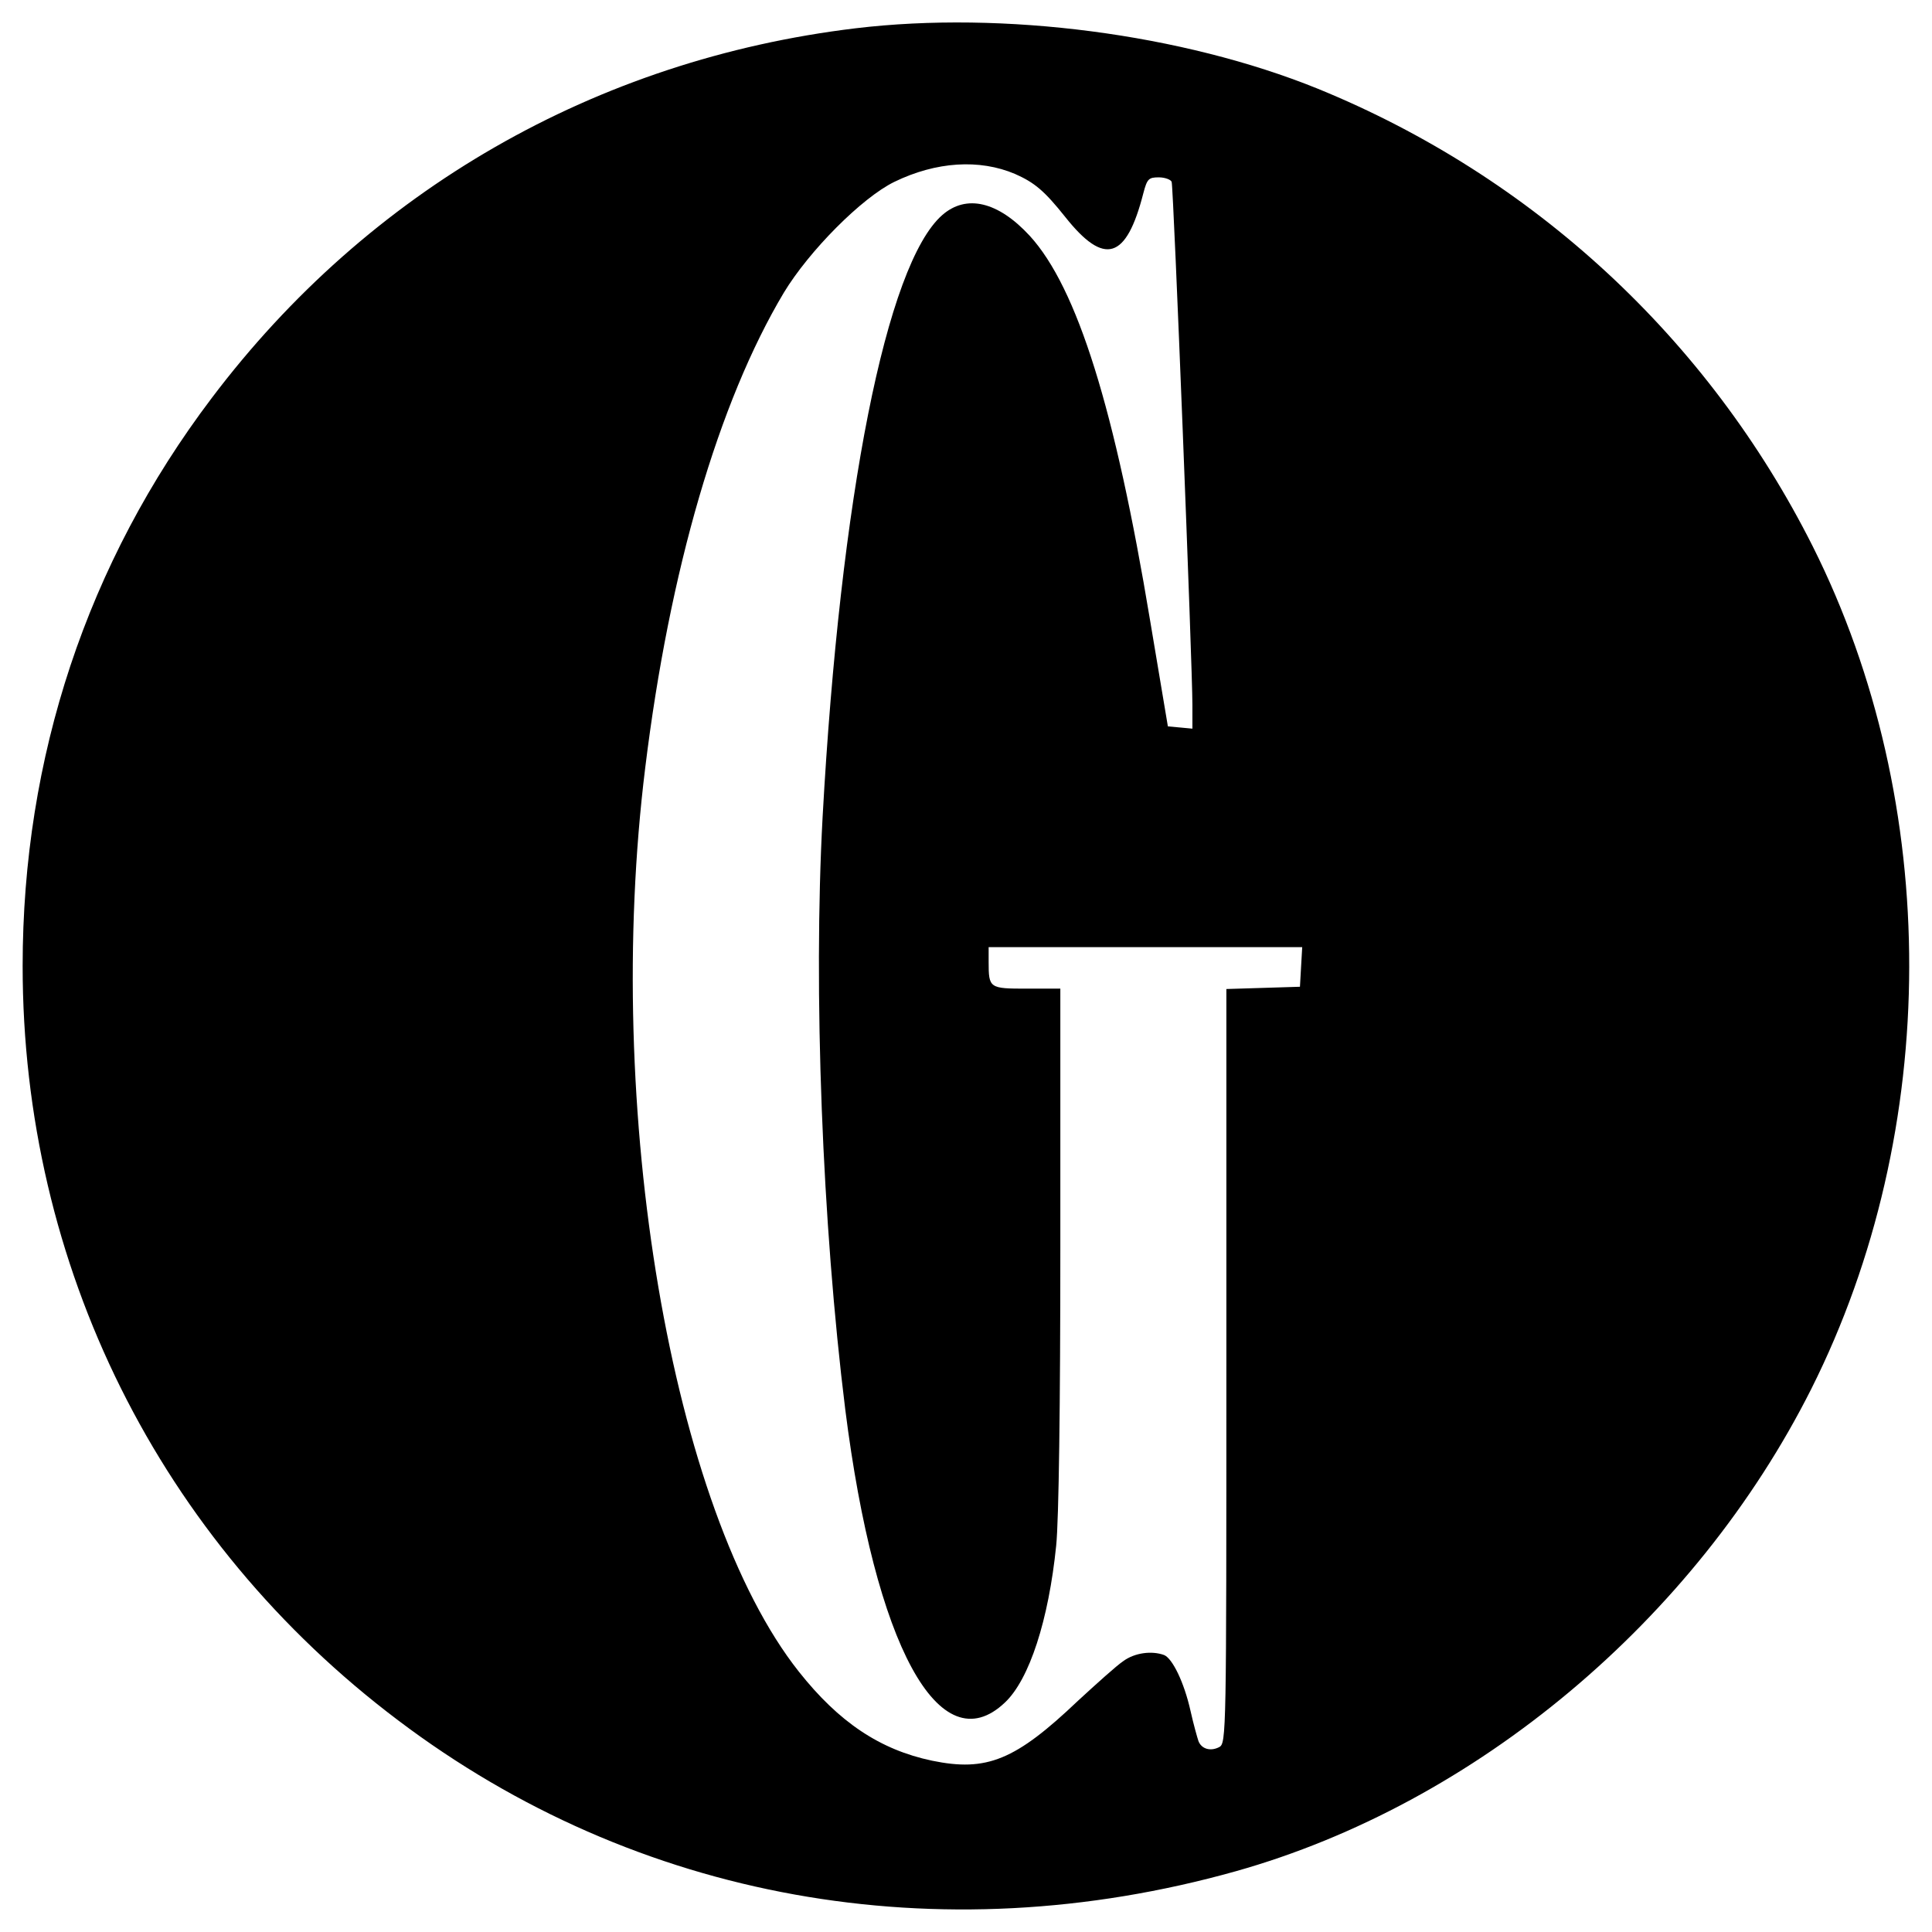
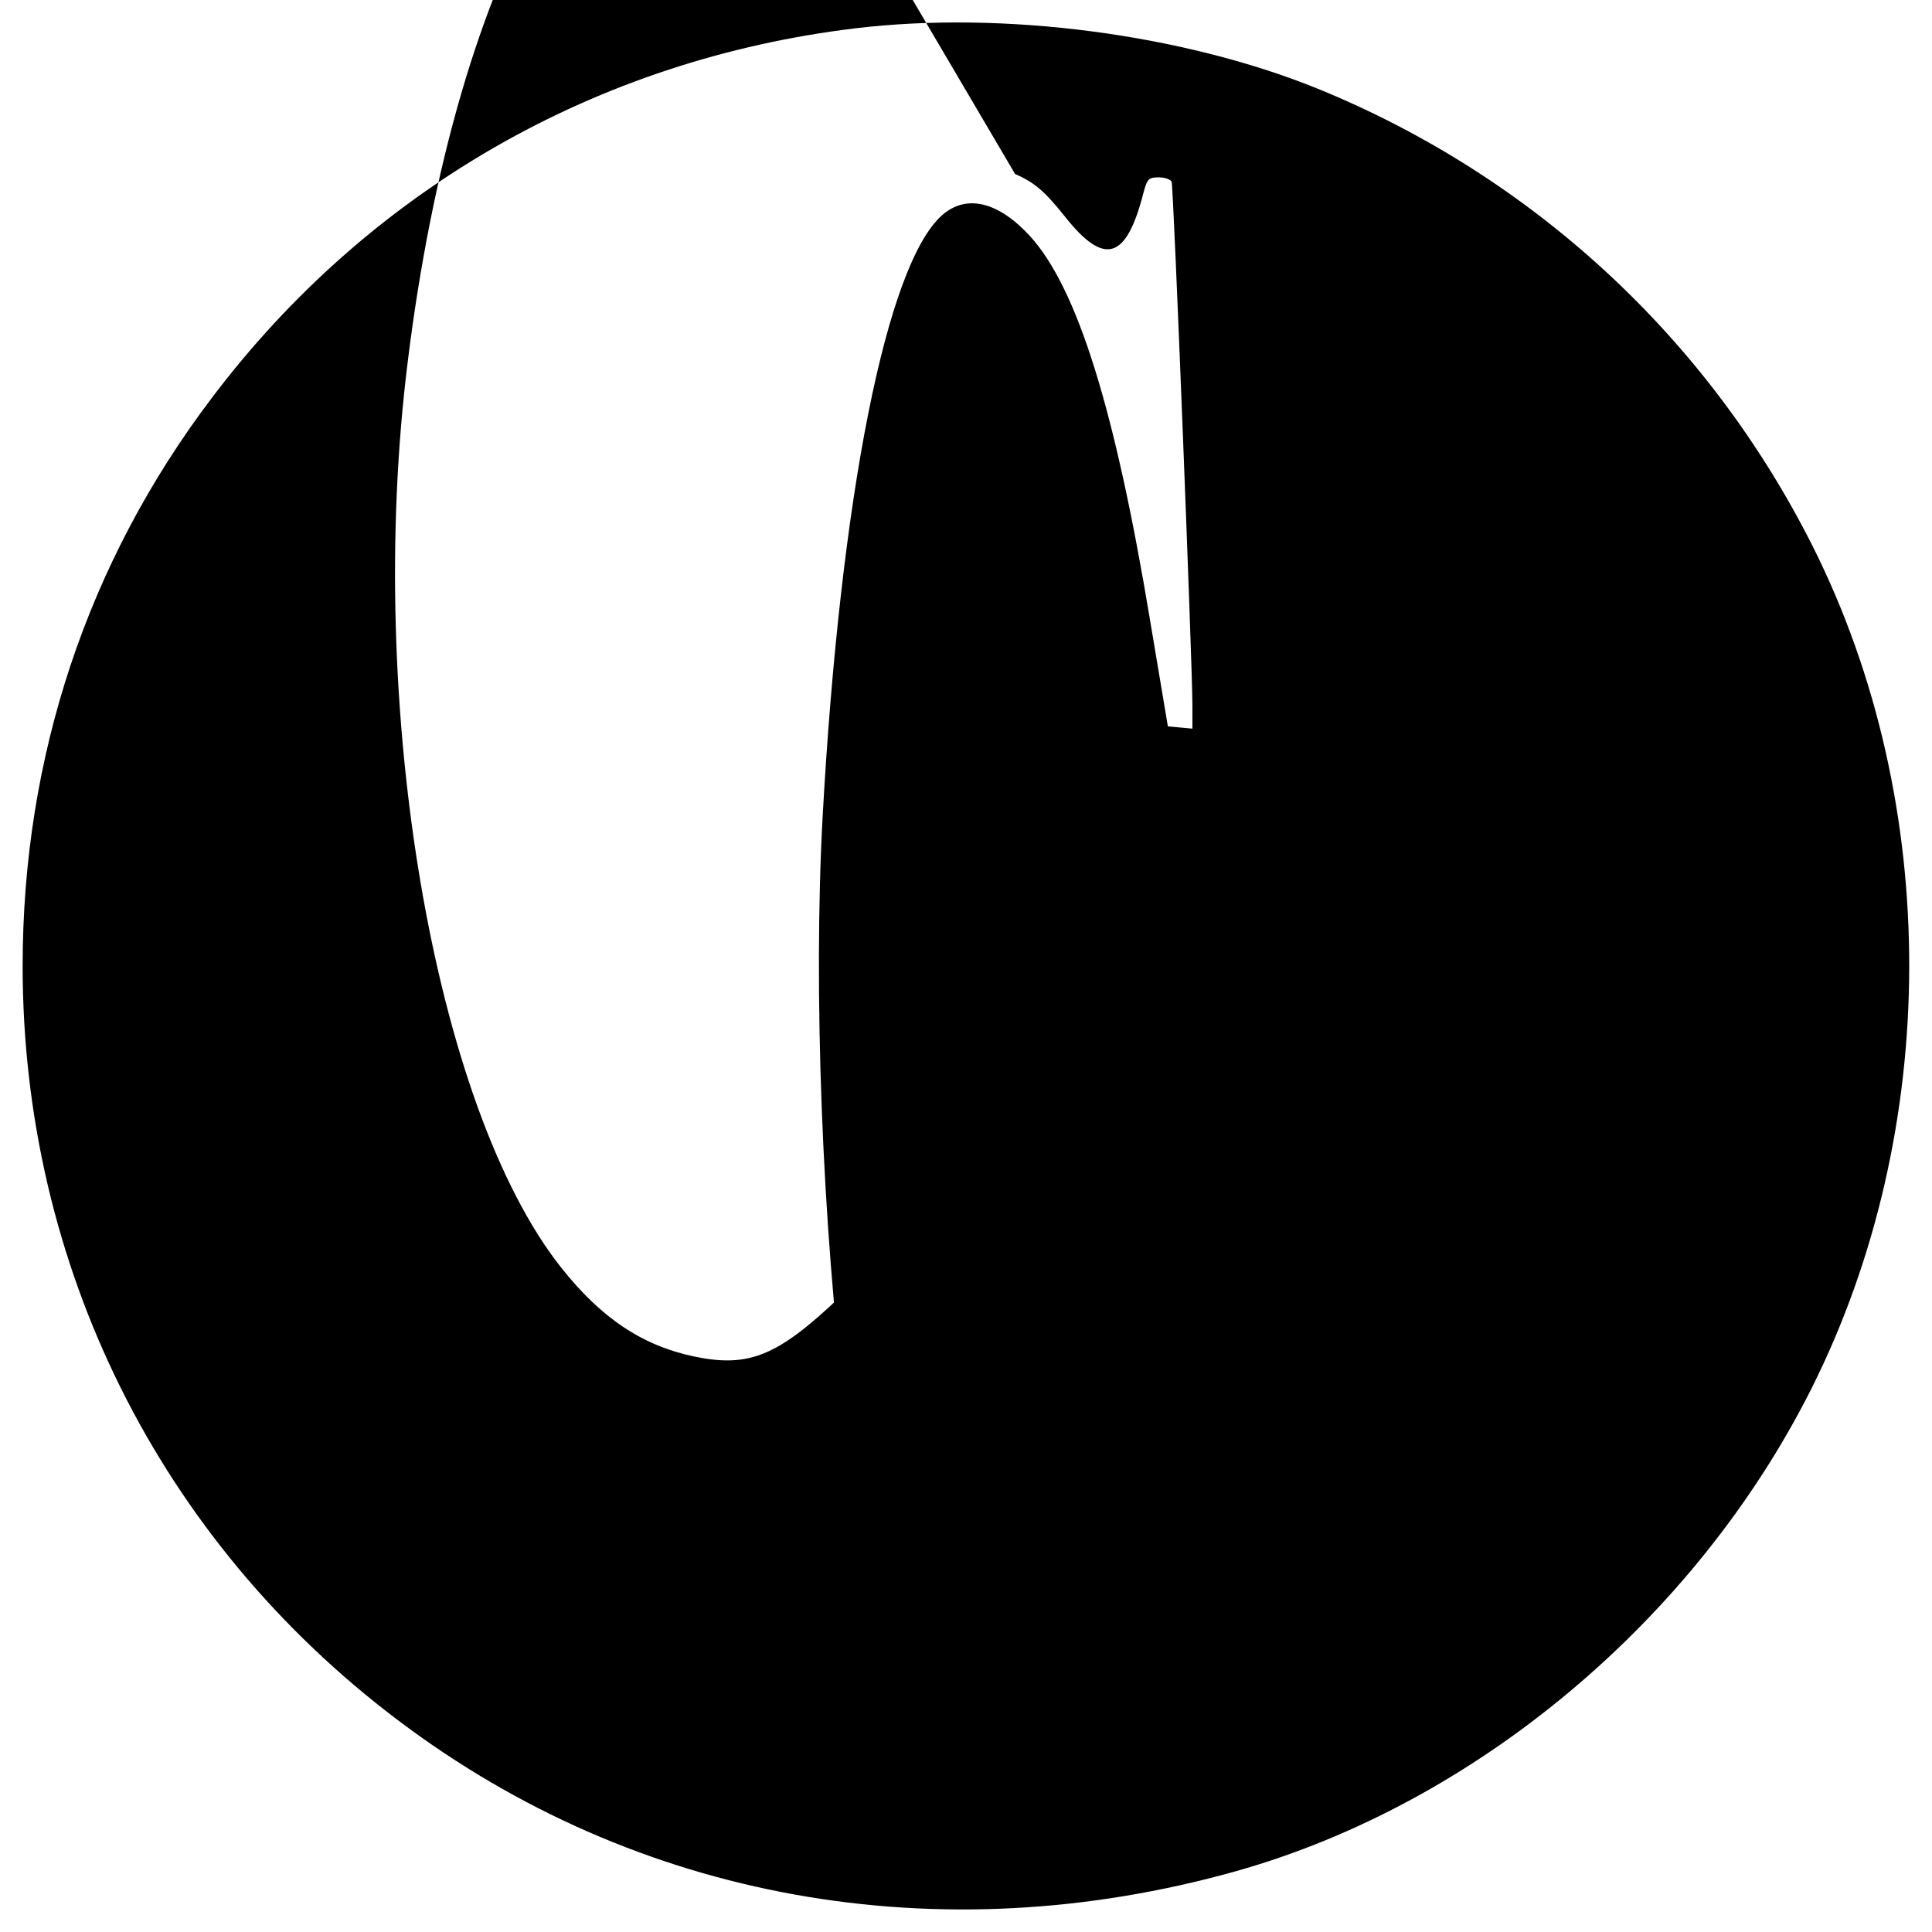
<svg xmlns="http://www.w3.org/2000/svg" version="1.0" width="512pt" height="512pt" viewBox="0 0 512 512" preserveAspectRatio="xMidYMid meet">
  <g transform="translate(0,512) scale(0.1,-0.1)" fill="#000000" stroke="none">
-     <path d="M2267 5045 c-688 -83 -1291 -430 -1706 -980 -330 -436 -501 -952 -501 -1505 0 -794 362 -1522 995 -1999 631 -477 1432 -621 2220 -400 636 179 1217 666 1525 1278 345 687 346 1551 4 2233 -277 551 -741 980 -1312 1213 -358 145 -833 207 -1225 160z m423 -386 c52 -23 78 -45 133 -114 104 -131 162 -113 207 63 10 38 14 42 41 42 16 0 32 -6 34 -12 5 -14 55 -1283 55 -1386 l0 -63 -32 3 -33 3 -47 280 c-93 561 -193 882 -319 1020 -84 91 -168 111 -232 55 -148 -130 -270 -746 -317 -1595 -25 -460 -1 -1079 60 -1570 79 -626 250 -941 423 -777 65 61 116 219 136 416 7 68 11 370 11 793 l0 683 -89 0 c-99 0 -101 1 -101 71 l0 39 416 0 415 0 -3 -52 -3 -53 -97 -3 -98 -3 0 -999 c0 -977 0 -1000 -19 -1010 -23 -12 -47 -5 -55 16 -3 9 -13 44 -21 80 -17 76 -48 139 -70 148 -33 12 -78 6 -108 -16 -18 -12 -71 -60 -120 -105 -166 -158 -242 -189 -387 -159 -138 29 -247 102 -353 236 -338 427 -519 1492 -407 2396 64 522 194 968 367 1258 67 111 207 252 293 294 111 54 226 61 320 21z" />
+     <path d="M2267 5045 c-688 -83 -1291 -430 -1706 -980 -330 -436 -501 -952 -501 -1505 0 -794 362 -1522 995 -1999 631 -477 1432 -621 2220 -400 636 179 1217 666 1525 1278 345 687 346 1551 4 2233 -277 551 -741 980 -1312 1213 -358 145 -833 207 -1225 160z m423 -386 c52 -23 78 -45 133 -114 104 -131 162 -113 207 63 10 38 14 42 41 42 16 0 32 -6 34 -12 5 -14 55 -1283 55 -1386 l0 -63 -32 3 -33 3 -47 280 c-93 561 -193 882 -319 1020 -84 91 -168 111 -232 55 -148 -130 -270 -746 -317 -1595 -25 -460 -1 -1079 60 -1570 79 -626 250 -941 423 -777 65 61 116 219 136 416 7 68 11 370 11 793 l0 683 -89 0 c-99 0 -101 1 -101 71 c0 -977 0 -1000 -19 -1010 -23 -12 -47 -5 -55 16 -3 9 -13 44 -21 80 -17 76 -48 139 -70 148 -33 12 -78 6 -108 -16 -18 -12 -71 -60 -120 -105 -166 -158 -242 -189 -387 -159 -138 29 -247 102 -353 236 -338 427 -519 1492 -407 2396 64 522 194 968 367 1258 67 111 207 252 293 294 111 54 226 61 320 21z" />
  </g>
</svg>